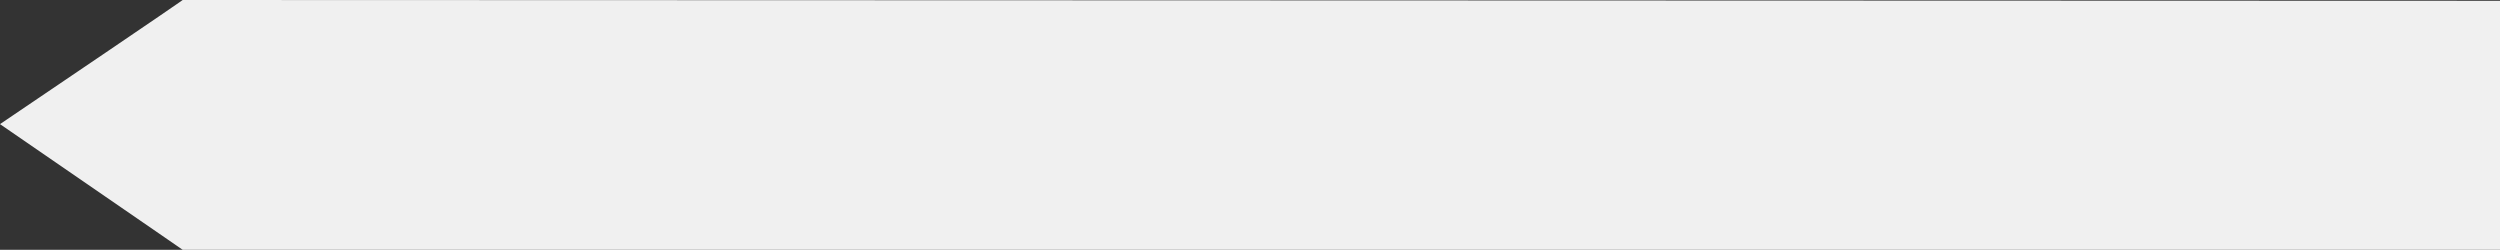
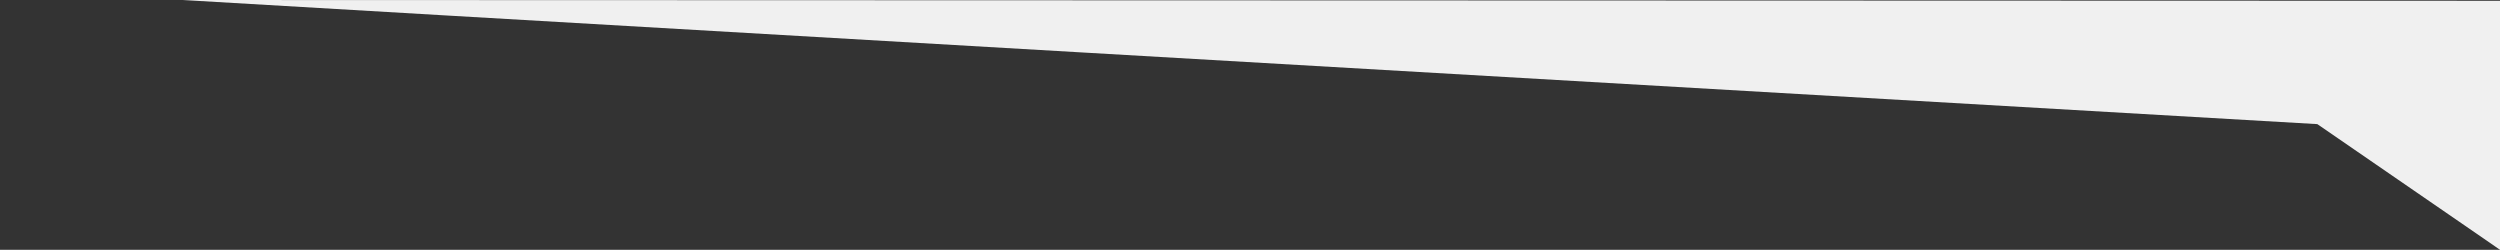
<svg xmlns="http://www.w3.org/2000/svg" preserveAspectRatio="none" version="1.0" id="Ebene_1" x="0px" y="0px" viewBox="0 0 1281 128" enable-background="new 0 0 1281 128" xml:space="preserve">
  <rect x="0" y="0" width="1281" height="128" fill="#333333" stroke="none" />
-   <path fill-rule="evenodd" clip-rule="evenodd" fill="#F0F0F0" d="M1281,128H93.6c0,0-0.2-0.2-93.6-64.4C93.8,0.2,93.6,0,93.6,0  L1281,0.4V128z" />
+   <path fill-rule="evenodd" clip-rule="evenodd" fill="#F0F0F0" d="M1281,128c0,0-0.2-0.2-93.6-64.4C93.8,0.2,93.6,0,93.6,0  L1281,0.4V128z" />
</svg>